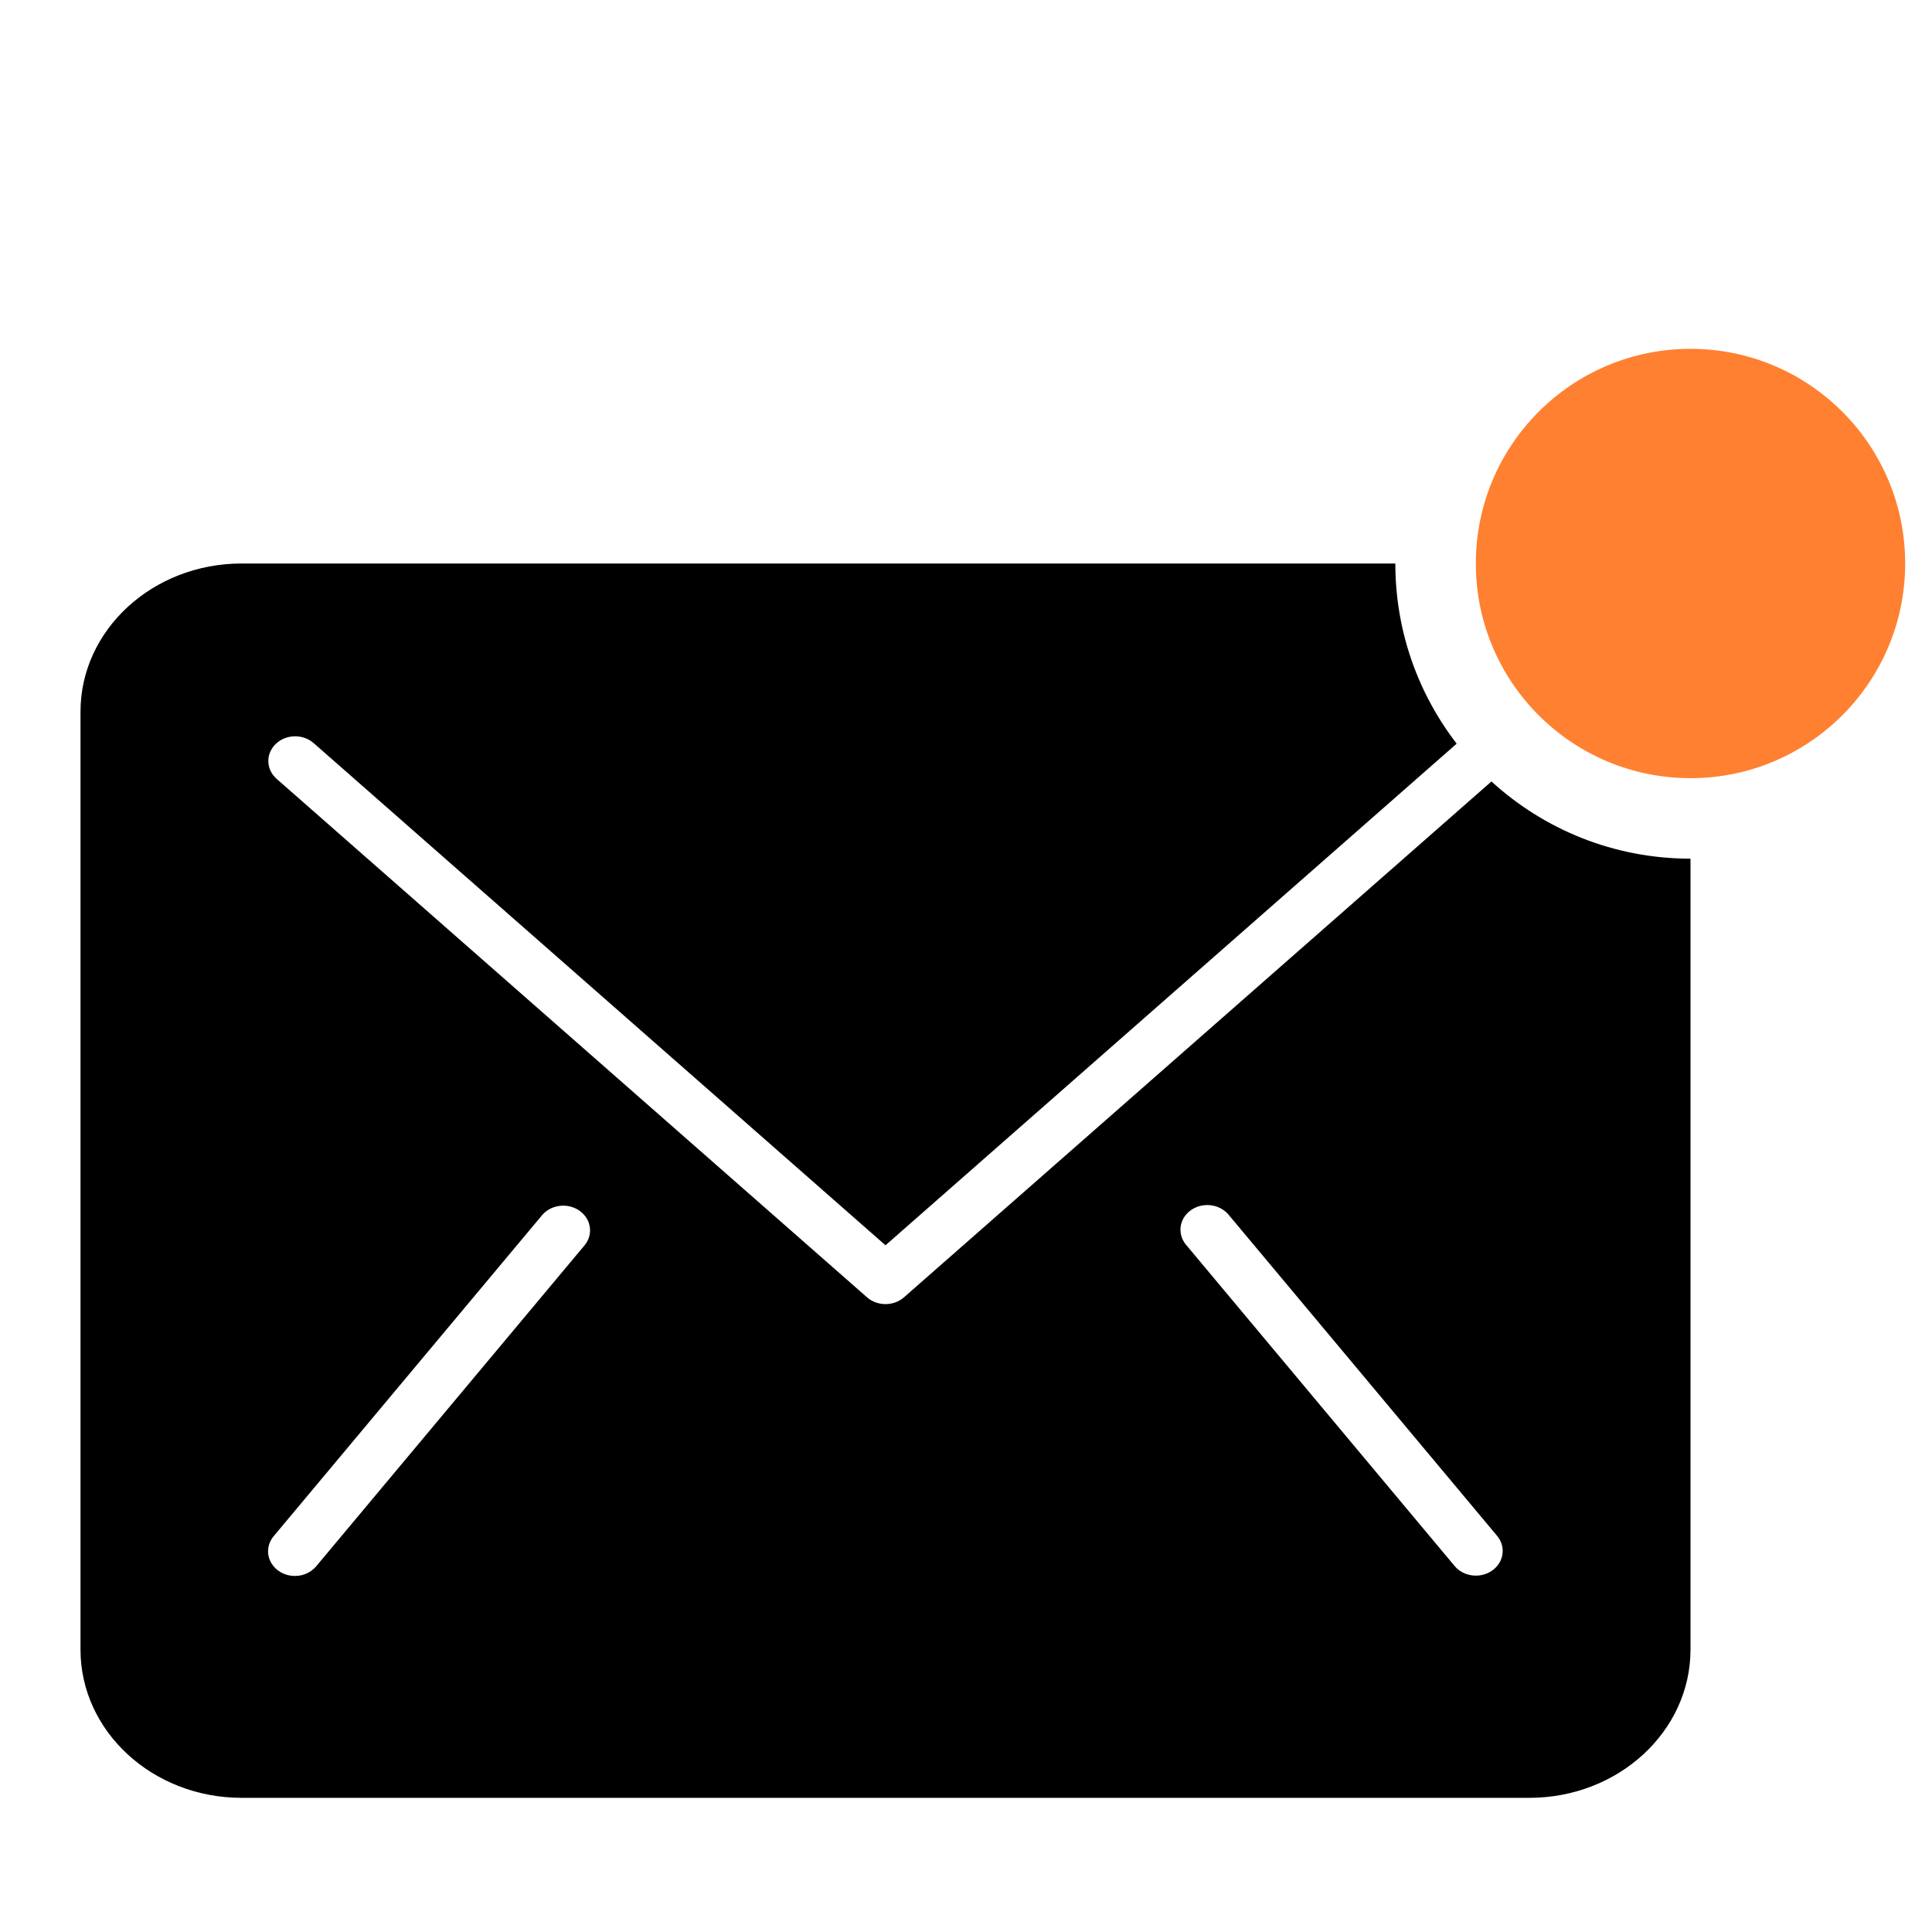
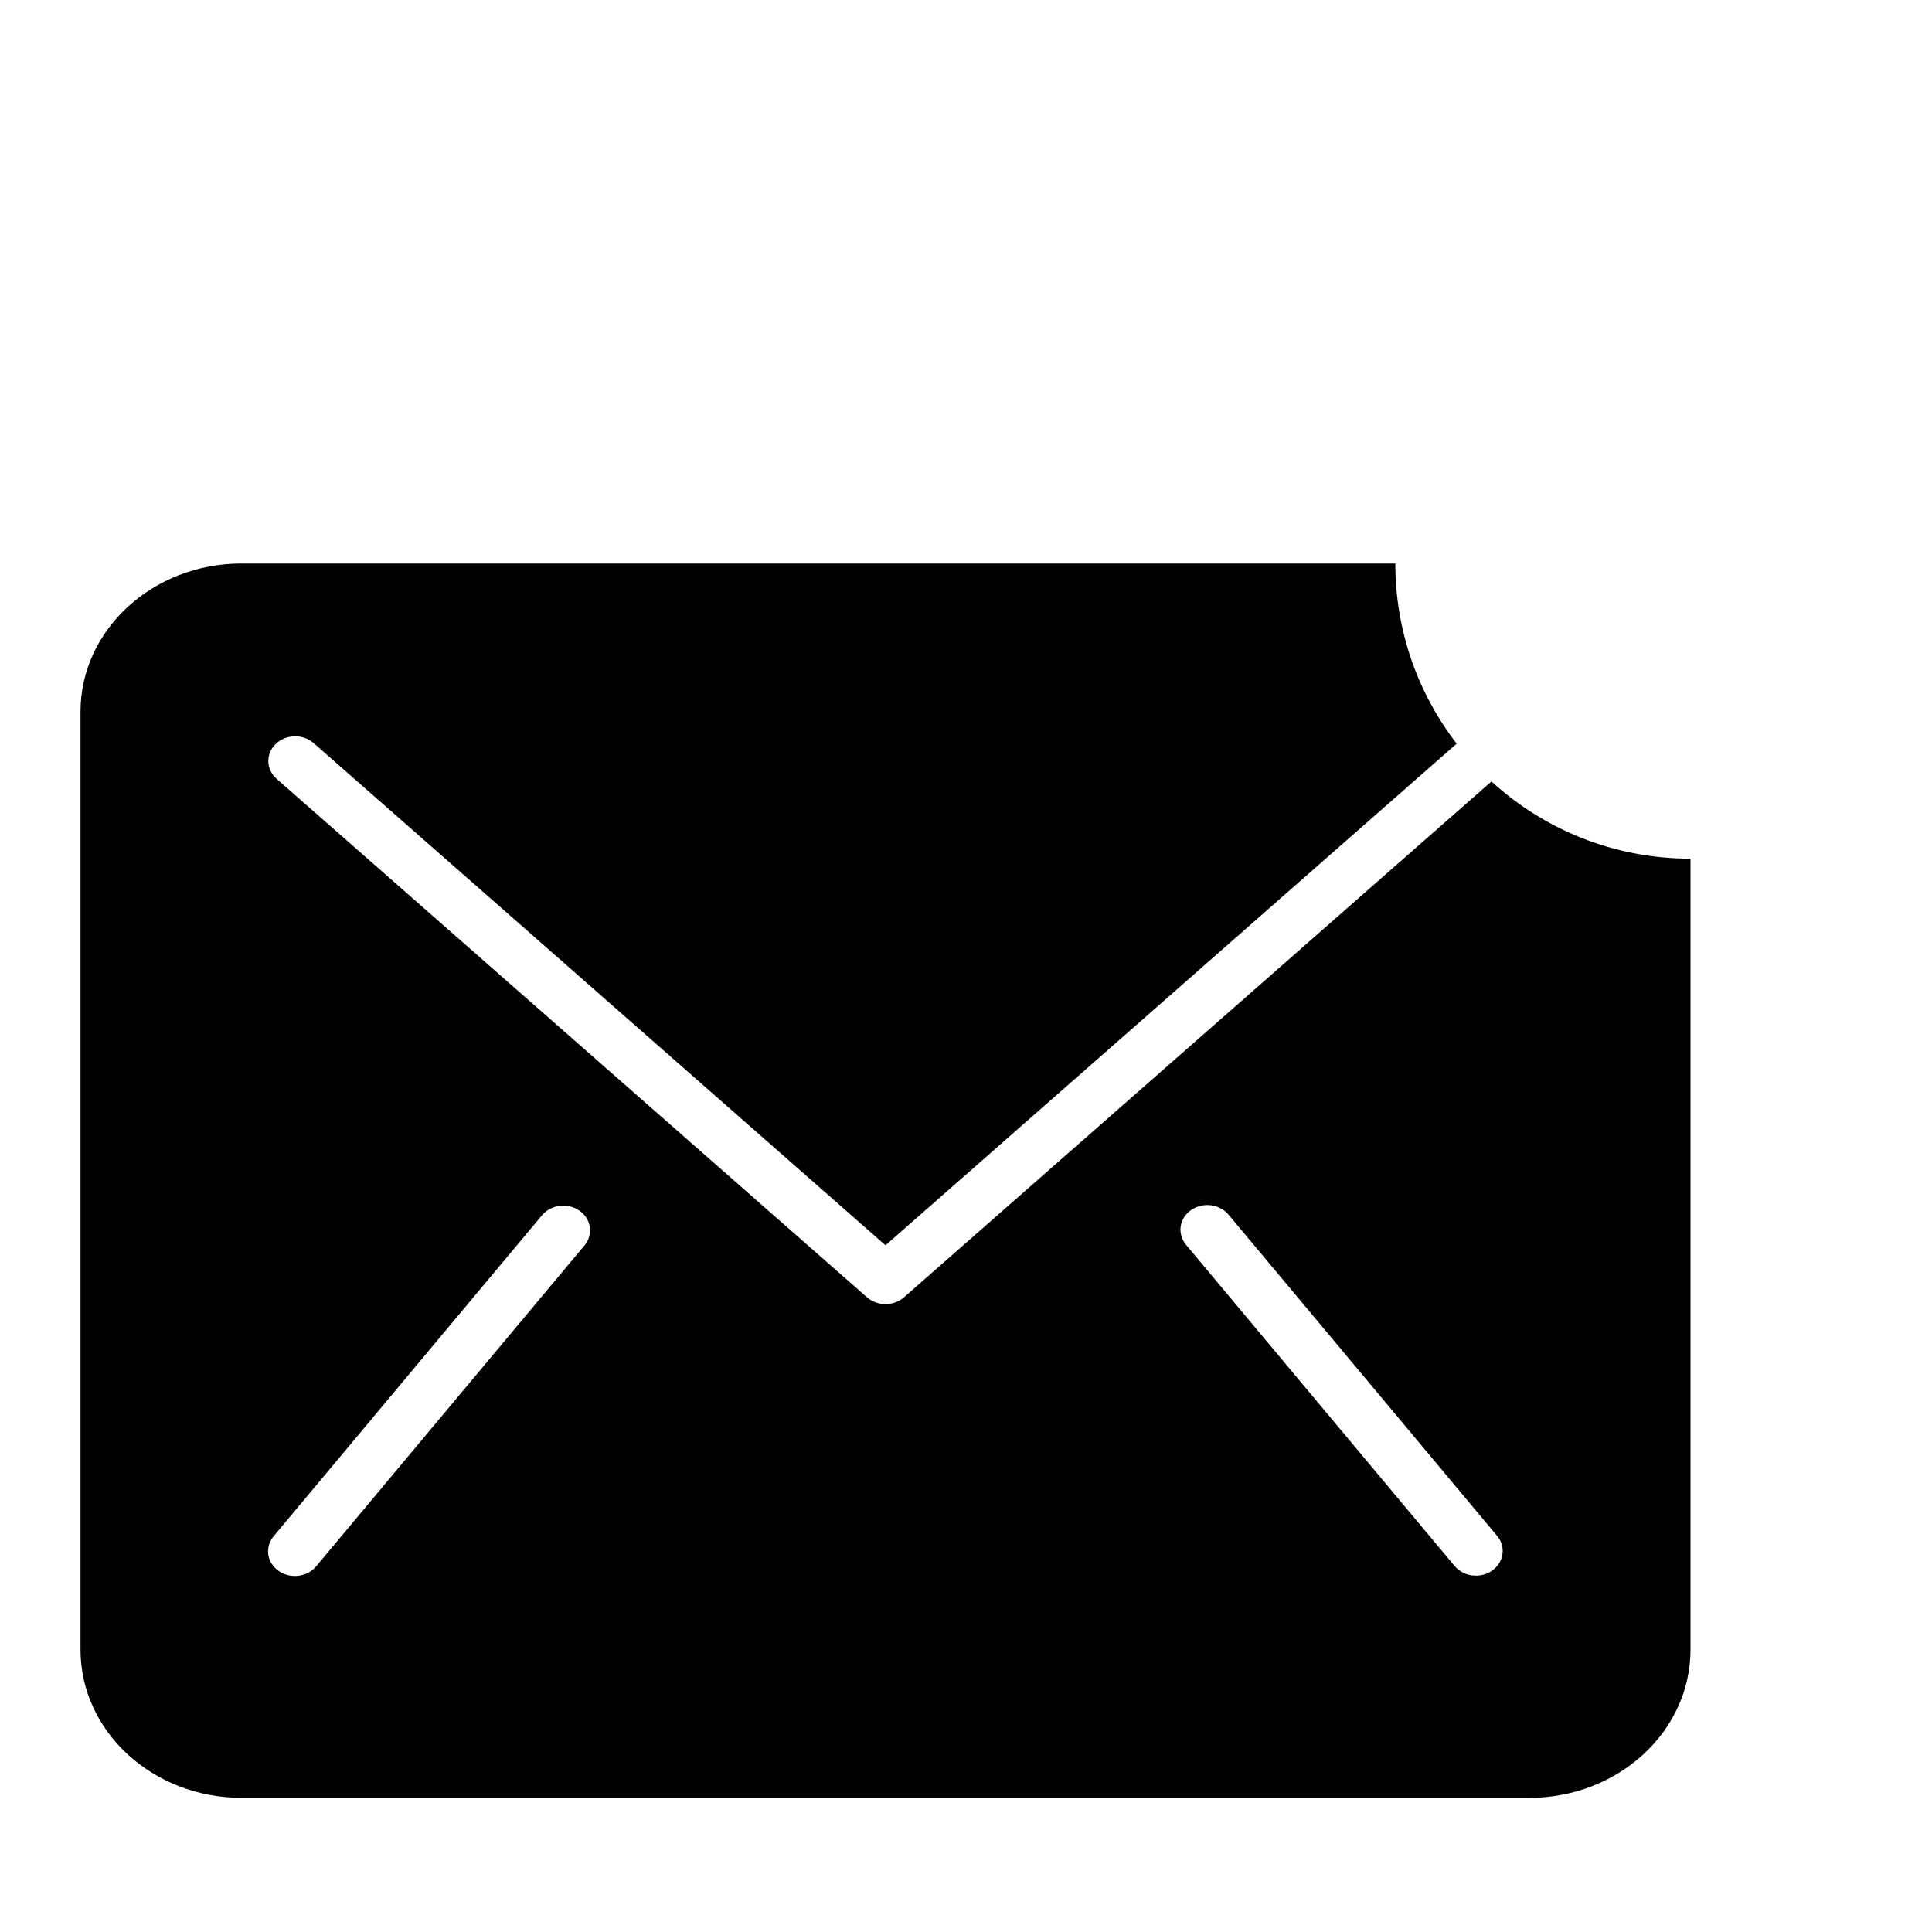
<svg xmlns="http://www.w3.org/2000/svg" width="72px" height="72px" viewBox="0 0 72 72" version="1.1">
  <title>04 Icons/72px/Email SMS</title>
  <defs>
    <filter color-interpolation-filters="auto" id="filter-1">
      <feColorMatrix in="SourceGraphic" type="matrix" values="0 0 0 0 0.09 0 0 0 0 0.361 0 0 0 0 1 0 0 0 1 0" />
    </filter>
  </defs>
  <g id="04-Icons/72px/Email-SMS" stroke="none" stroke-width="1" fill="none" fill-rule="evenodd">
    <g id="Group" transform="translate(3, 13)">
      <g filter="url(#filter-1)" id="email">
        <g transform="translate(0, 8)">
          <path d="M49,0 C49,2.528 49.853,4.856 51.286,6.714 L30,25.408 L8.69,6.694 C8.29,6.343 7.657,6.357 7.276,6.725 C6.895,7.093 6.91,7.675 7.31,8.026 L7.31,8.026 L29.31,27.346 C29.696,27.685 30.304,27.685 30.69,27.346 L30.69,27.346 L52.582,8.123 C54.538,9.91 57.142,11 60,11 L60,40.48 C59.997,43.527 57.312,45.997 54,46 L54,46 L6,46 C2.688,45.997 0.003,43.527 0,40.48 L0,40.48 L0,5.52 C0.003,2.473 2.688,0.003 6,0 L6,0 L49,0 L49,0 Z M18.599,24.122 C18.166,23.816 17.547,23.886 17.207,24.28 L17.207,24.28 L7.207,36.24 C6.982,36.5 6.928,36.851 7.064,37.159 C7.2,37.467 7.506,37.683 7.864,37.725 C8.223,37.766 8.578,37.627 8.793,37.36 L8.793,37.36 L18.793,25.4 C19.118,24.997 19.032,24.428 18.599,24.122 Z M42,23.908 L41.866,23.915 C41.508,23.957 41.202,24.173 41.066,24.481 C40.93,24.789 40.984,25.14 41.209,25.4 L41.209,25.4 L51.209,37.36 C51.545,37.762 52.171,37.838 52.609,37.53 C52.82,37.381 52.958,37.162 52.992,36.92 C53.027,36.678 52.956,36.433 52.795,36.24 L52.795,36.24 L42.795,24.28 C42.58,24.013 42.225,23.874 41.866,23.915 Z" id="Shape" fill="#000000" fill-rule="nonzero" />
        </g>
      </g>
-       <circle id="Oval" fill="#FF8030" fill-rule="nonzero" cx="60" cy="8" r="8" />
    </g>
  </g>
</svg>